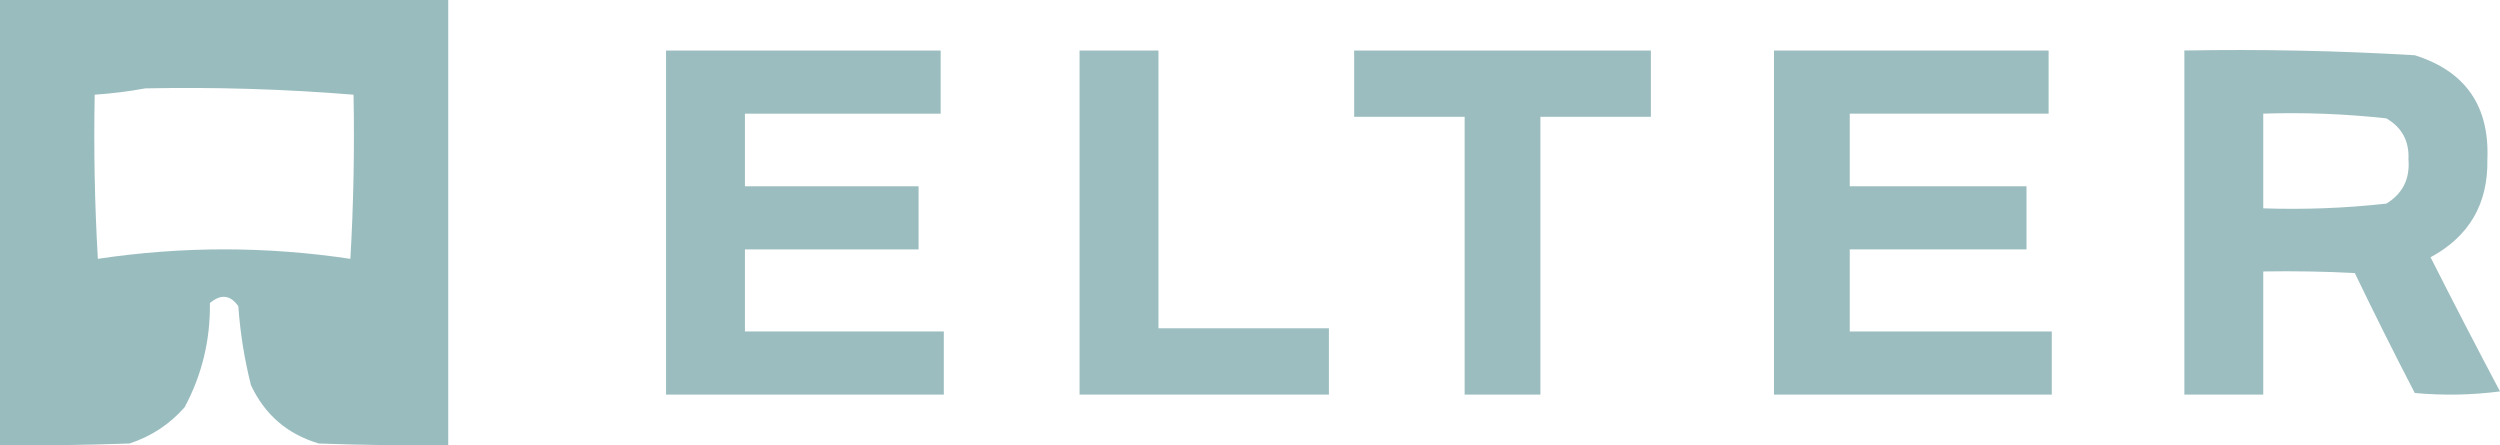
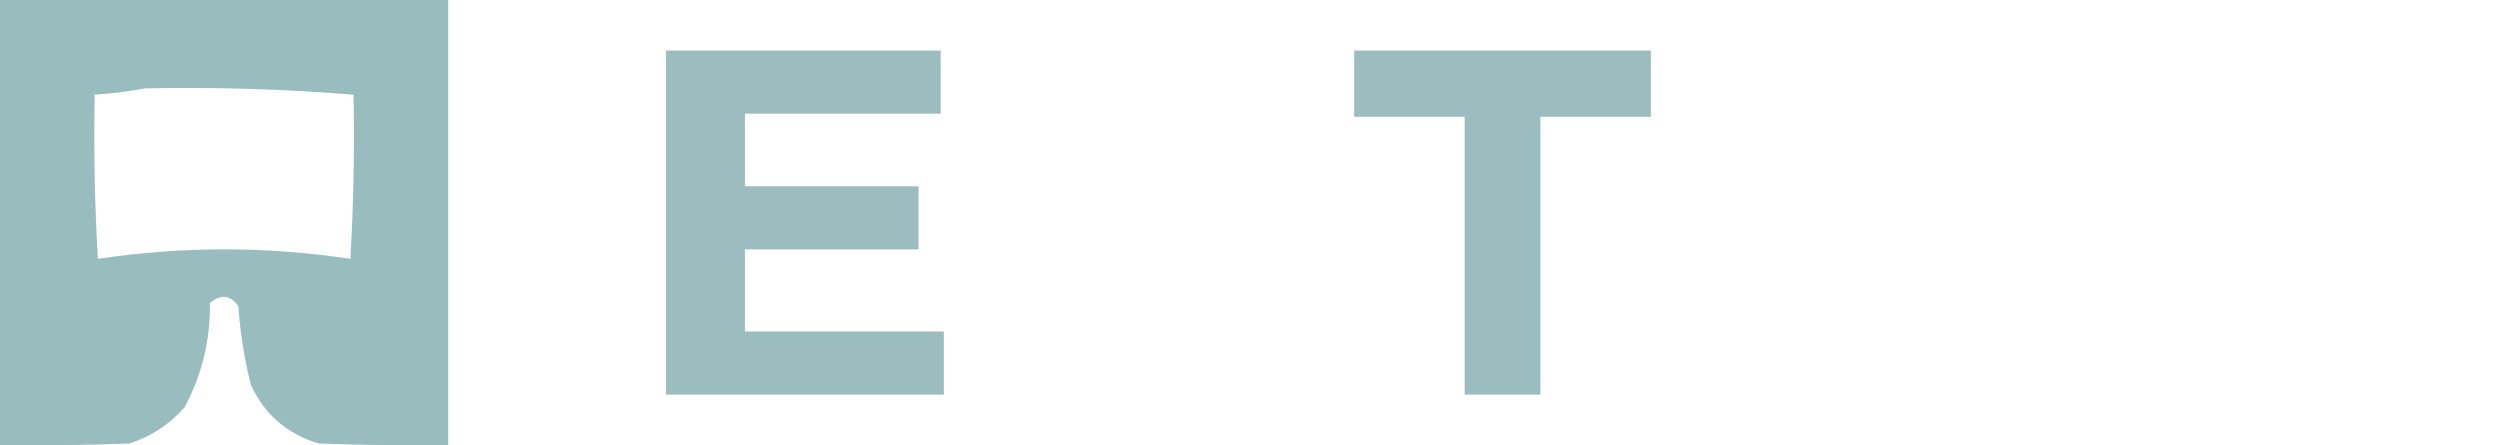
<svg xmlns="http://www.w3.org/2000/svg" version="1.1" style="shape-rendering:geometricPrecision; text-rendering:geometricPrecision; image-rendering:optimizeQuality; fill-rule:evenodd; clip-rule:evenodd" viewBox="194.5 280.5 792 141.06">
  <g>
    <path style="opacity:0.981" fill="#98bbbd" d="M 194.5,280.5 C 241.833,280.5 289.167,280.5 336.5,280.5C 336.5,327.5 336.5,374.5 336.5,421.5C 322.829,421.667 309.163,421.5 295.5,421C 285.552,418.051 278.385,411.884 274,402.5C 271.932,394.296 270.599,385.963 270,377.5C 267.472,373.915 264.472,373.582 261,376.5C 261.147,388.256 258.48,399.256 253,409.5C 248.229,414.936 242.395,418.769 235.5,421C 221.837,421.5 208.171,421.667 194.5,421.5C 194.5,374.5 194.5,327.5 194.5,280.5 Z M 240.5,308.5 C 262.548,308.047 284.548,308.714 306.5,310.5C 306.833,327.846 306.5,345.179 305.5,362.5C 278.833,358.5 252.167,358.5 225.5,362.5C 224.5,345.179 224.167,327.846 224.5,310.5C 230.009,310.125 235.342,309.458 240.5,308.5 Z" />
  </g>
  <g>
    <path style="opacity:0.965" fill="#98bbbd" d="M 405.5,296.5 C 434.5,296.5 463.5,296.5 492.5,296.5C 492.5,303.167 492.5,309.833 492.5,316.5C 471.833,316.5 451.167,316.5 430.5,316.5C 430.5,324.167 430.5,331.833 430.5,339.5C 448.833,339.5 467.167,339.5 485.5,339.5C 485.5,346.167 485.5,352.833 485.5,359.5C 467.167,359.5 448.833,359.5 430.5,359.5C 430.5,368.167 430.5,376.833 430.5,385.5C 451.5,385.5 472.5,385.5 493.5,385.5C 493.5,392.167 493.5,398.833 493.5,405.5C 464.167,405.5 434.833,405.5 405.5,405.5C 405.5,369.167 405.5,332.833 405.5,296.5 Z" />
  </g>
  <g>
-     <path style="opacity:0.946" fill="#98bbbd" d="M 536.5,296.5 C 544.833,296.5 553.167,296.5 561.5,296.5C 561.5,325.833 561.5,355.167 561.5,384.5C 579.5,384.5 597.5,384.5 615.5,384.5C 615.5,391.5 615.5,398.5 615.5,405.5C 589.167,405.5 562.833,405.5 536.5,405.5C 536.5,369.167 536.5,332.833 536.5,296.5 Z" />
-   </g>
+     </g>
  <g>
    <path style="opacity:0.968" fill="#98bbbd" d="M 623.5,296.5 C 654.833,296.5 686.167,296.5 717.5,296.5C 717.5,303.5 717.5,310.5 717.5,317.5C 705.833,317.5 694.167,317.5 682.5,317.5C 682.5,346.833 682.5,376.167 682.5,405.5C 674.5,405.5 666.5,405.5 658.5,405.5C 658.5,376.167 658.5,346.833 658.5,317.5C 646.833,317.5 635.167,317.5 623.5,317.5C 623.5,310.5 623.5,303.5 623.5,296.5 Z" />
  </g>
  <g>
-     <path style="opacity:0.971" fill="#98bbbd" d="M 756.5,296.5 C 785.5,296.5 814.5,296.5 843.5,296.5C 843.5,303.167 843.5,309.833 843.5,316.5C 822.5,316.5 801.5,316.5 780.5,316.5C 780.5,324.167 780.5,331.833 780.5,339.5C 799.167,339.5 817.833,339.5 836.5,339.5C 836.5,346.167 836.5,352.833 836.5,359.5C 817.833,359.5 799.167,359.5 780.5,359.5C 780.5,368.167 780.5,376.833 780.5,385.5C 801.833,385.5 823.167,385.5 844.5,385.5C 844.5,392.167 844.5,398.833 844.5,405.5C 815.167,405.5 785.833,405.5 756.5,405.5C 756.5,369.167 756.5,332.833 756.5,296.5 Z" />
-   </g>
+     </g>
  <g>
-     <path style="opacity:0.953" fill="#98bbbd" d="M 886.5,296.5 C 910.872,296.06 935.205,296.56 959.5,298C 975.538,303.052 983.204,314.052 982.5,331C 982.762,345.05 976.762,355.384 964.5,362C 971.706,376.245 979.039,390.412 986.5,404.5C 977.518,405.665 968.518,405.832 959.5,405C 952.975,392.421 946.641,379.754 940.5,367C 930.839,366.5 921.172,366.334 911.5,366.5C 911.5,379.5 911.5,392.5 911.5,405.5C 903.167,405.5 894.833,405.5 886.5,405.5C 886.5,369.167 886.5,332.833 886.5,296.5 Z M 911.5,316.5 C 924.561,316.078 937.561,316.578 950.5,318C 955.442,320.882 957.776,325.215 957.5,331C 958.007,337.177 955.673,341.844 950.5,345C 937.574,346.443 924.574,346.943 911.5,346.5C 911.5,336.5 911.5,326.5 911.5,316.5 Z" />
-   </g>
+     </g>
</svg>